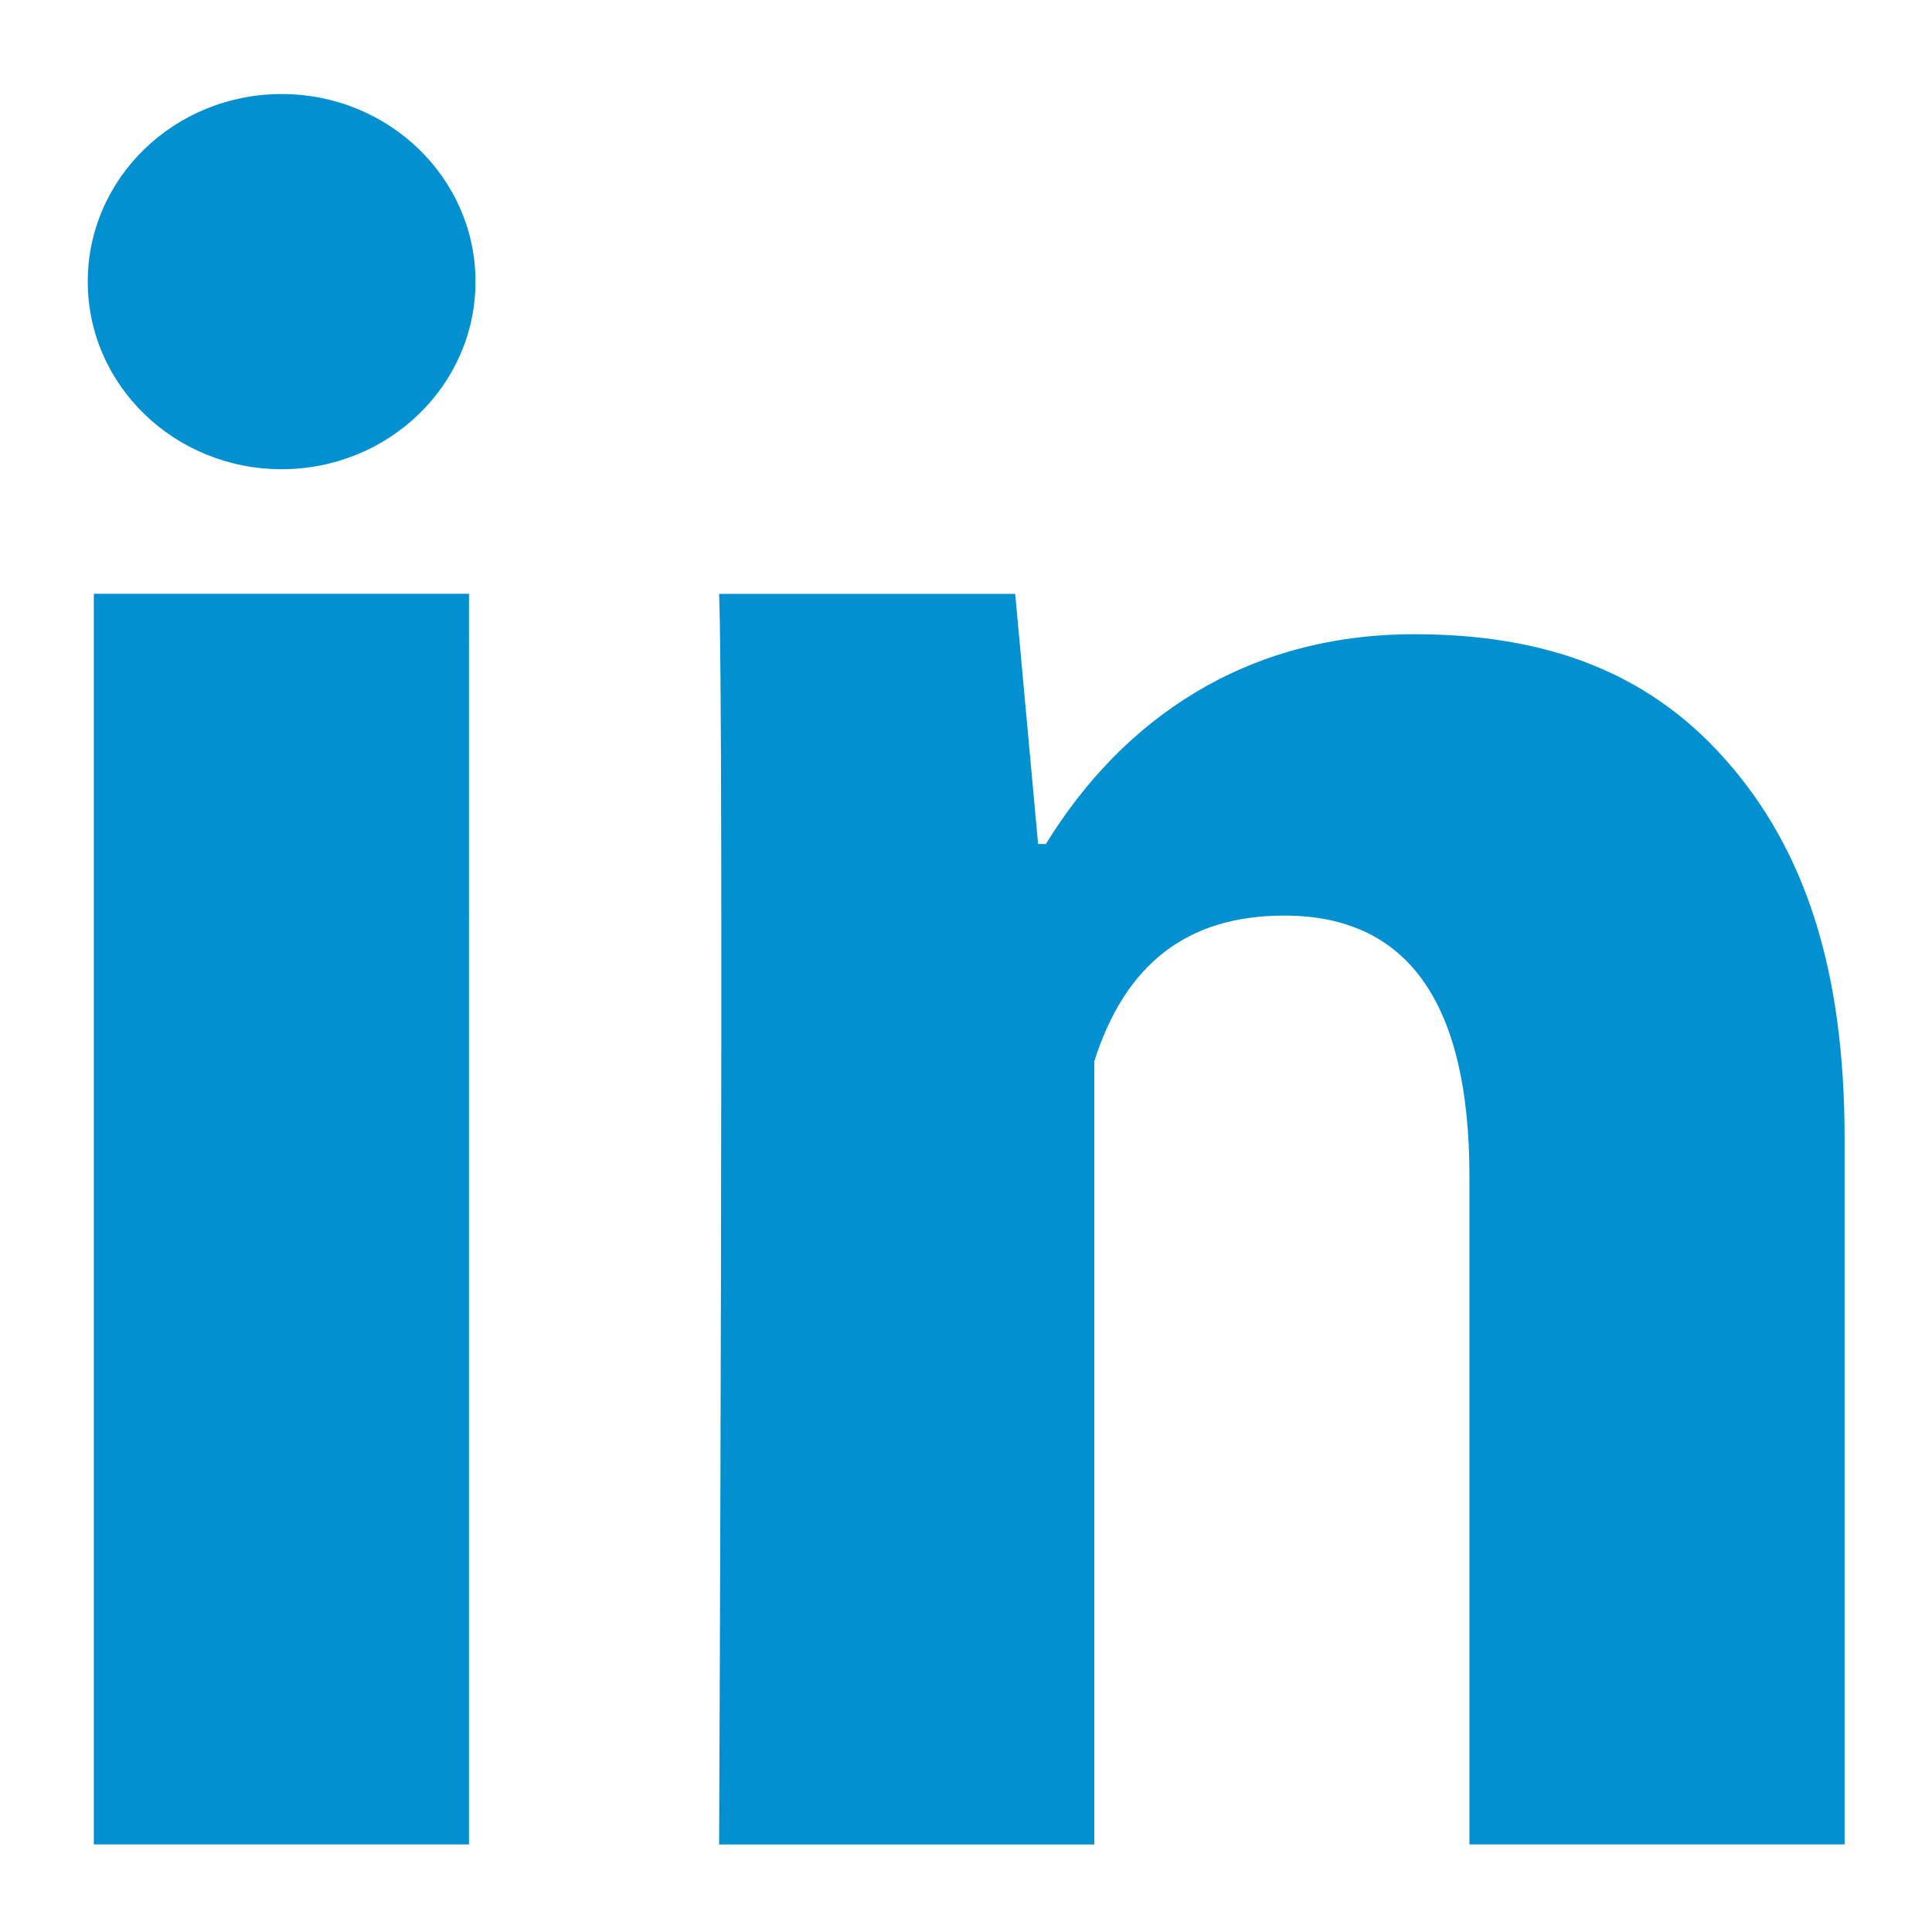
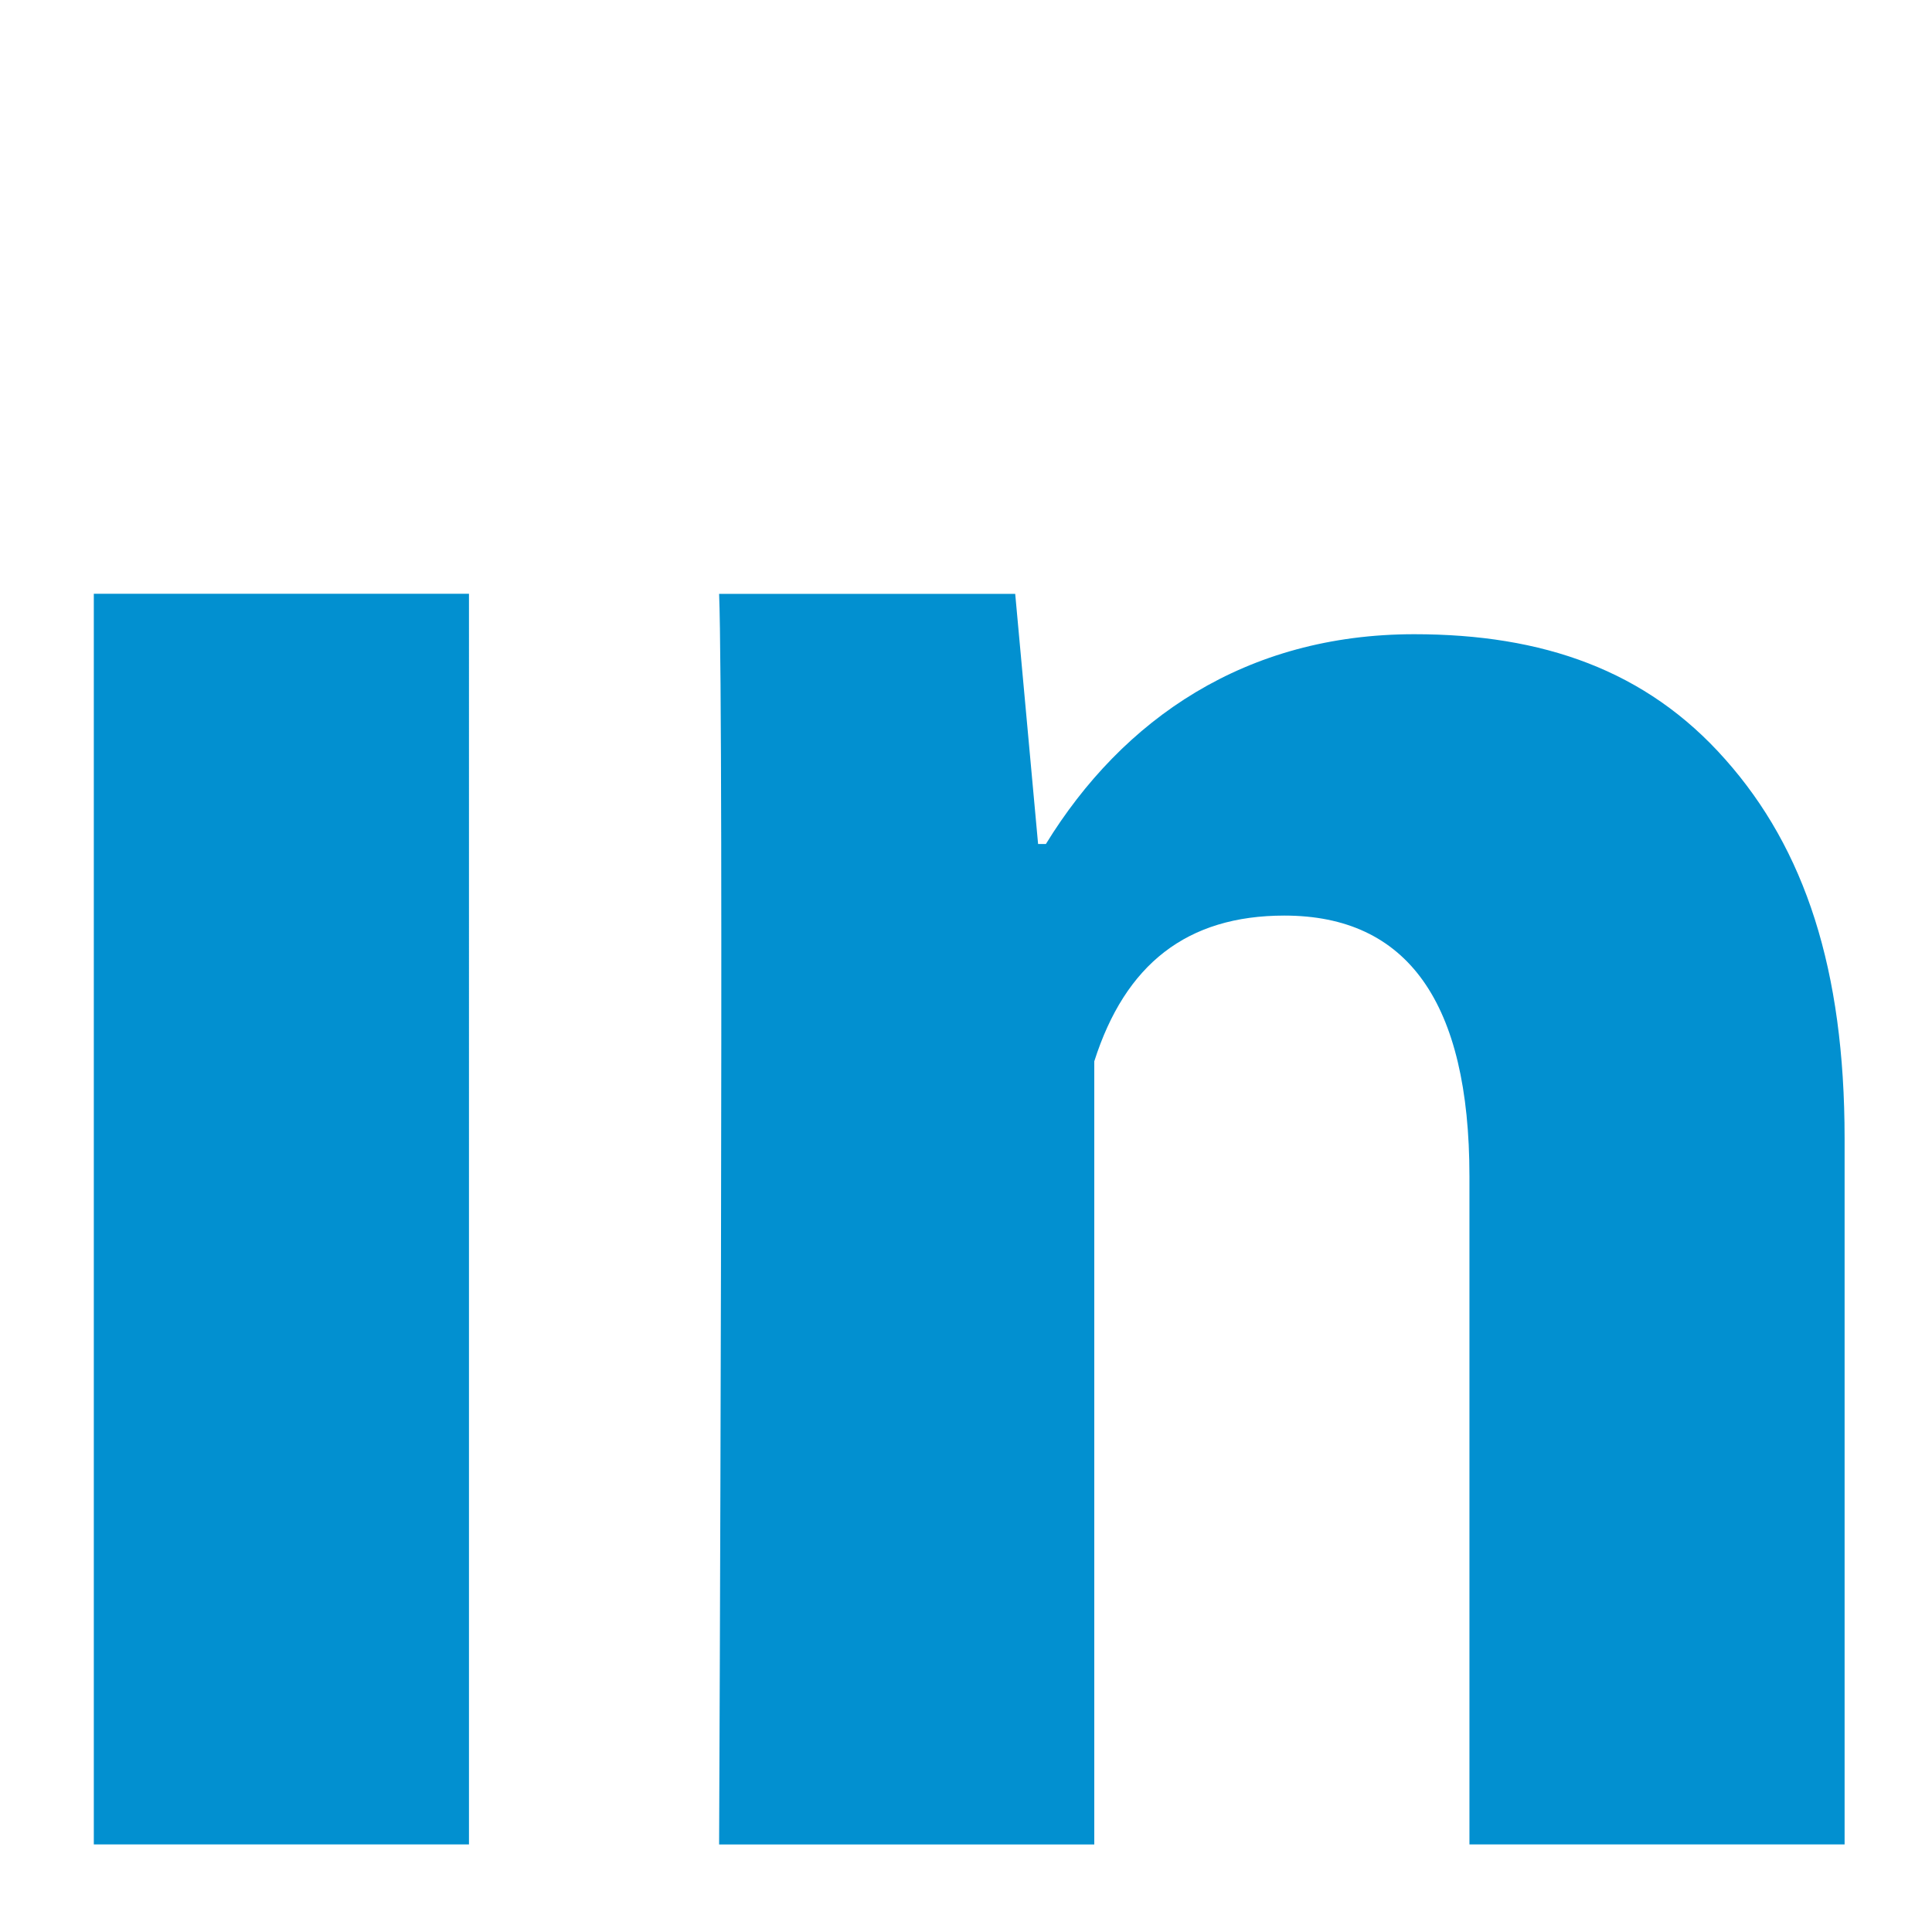
<svg xmlns="http://www.w3.org/2000/svg" version="1.1" width="20" height="20" viewBox="0 0 1000 1000" xml:space="preserve">
  <desc>Created with Fabric.js 3.5.0</desc>
  <defs>
</defs>
-   <rect x="0" y="0" width="100%" height="100%" fill="rgba(255,255,204,0)" />
  <g transform="matrix(45.455 0 0 45.455 500 500)" id="137619">
    <g style="">
      <g transform="matrix(1.068 0 0 1.068 0.036 2.883)" id="Layer_1">
        <path style="stroke: none; stroke-width: 1; stroke-dasharray: none; stroke-linecap: butt; stroke-dashoffset: 0; stroke-linejoin: miter; stroke-miterlimit: 4; is-custom-font: none; font-file-url: none; fill: rgb(2,144,208); fill-rule: nonzero; opacity: 1;" transform=" translate(-16, -18.668)" d="M 10.667 25.334 h -4 V 12 h 4 V 25.334 z M 25.334 25.334 h -4 v -7.123 c 0 -1.856 -0.662 -2.78 -1.973 -2.78 c -1.039 0 -1.697 0.518 -2.027 1.554 c 0 1.682 0 8.35 0 8.35 h -4 c 0 0 0.053 -12 0 -13.334 h 3.157 l 0.244 2.667 h 0.083 c 0.819 -1.333 2.131 -2.237 3.928 -2.237 c 1.366 0 2.472 0.38 3.316 1.335 c 0.849 0.956 1.272 2.239 1.272 4.041 V 25.334 z" stroke-linecap="round" />
      </g>
      <g transform="matrix(1.068 0 0 1.068 -7.793 -7.793)" id="Layer_1">
-         <ellipse style="stroke: none; stroke-width: 1; stroke-dasharray: none; stroke-linecap: butt; stroke-dashoffset: 0; stroke-linejoin: miter; stroke-miterlimit: 4; is-custom-font: none; font-file-url: none; fill: rgb(2,144,208); fill-rule: nonzero; opacity: 1;" cx="0" cy="0" rx="2.067" ry="2" />
-       </g>
+         </g>
    </g>
  </g>
</svg>